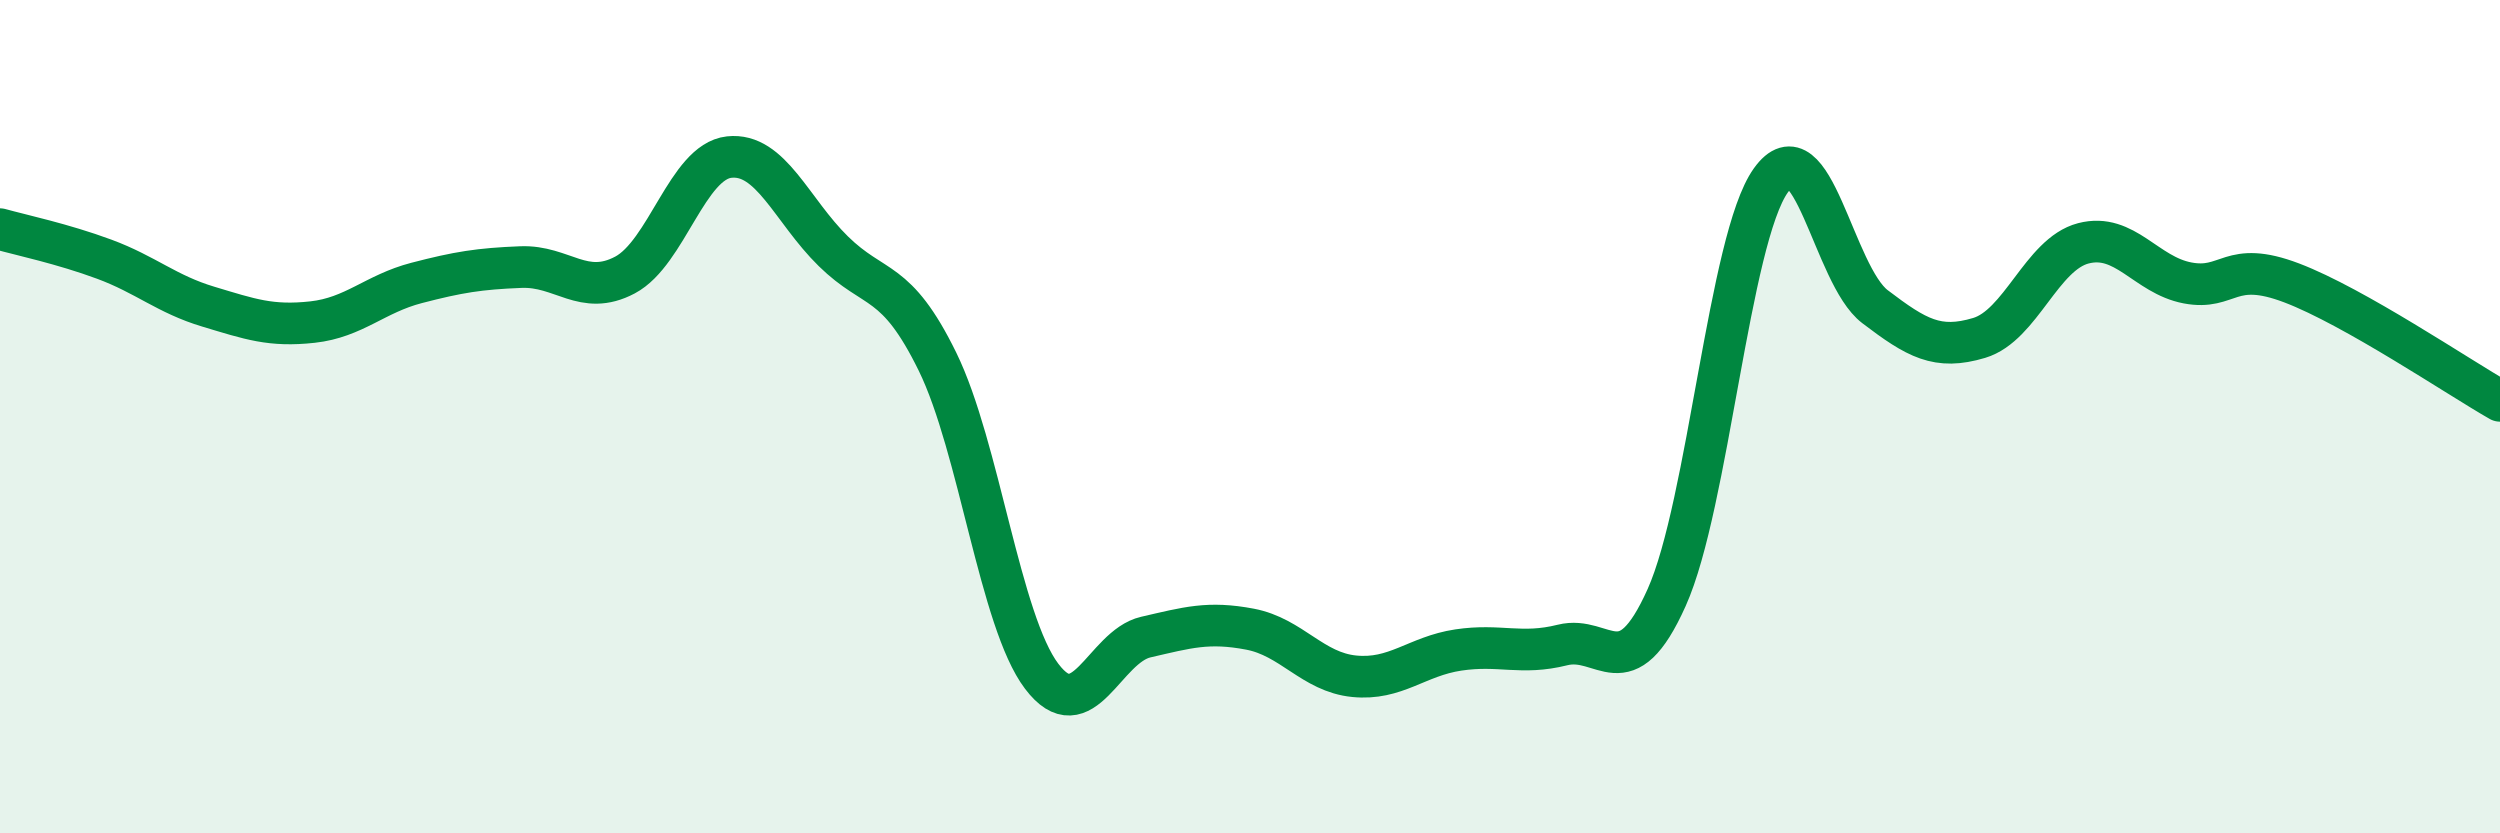
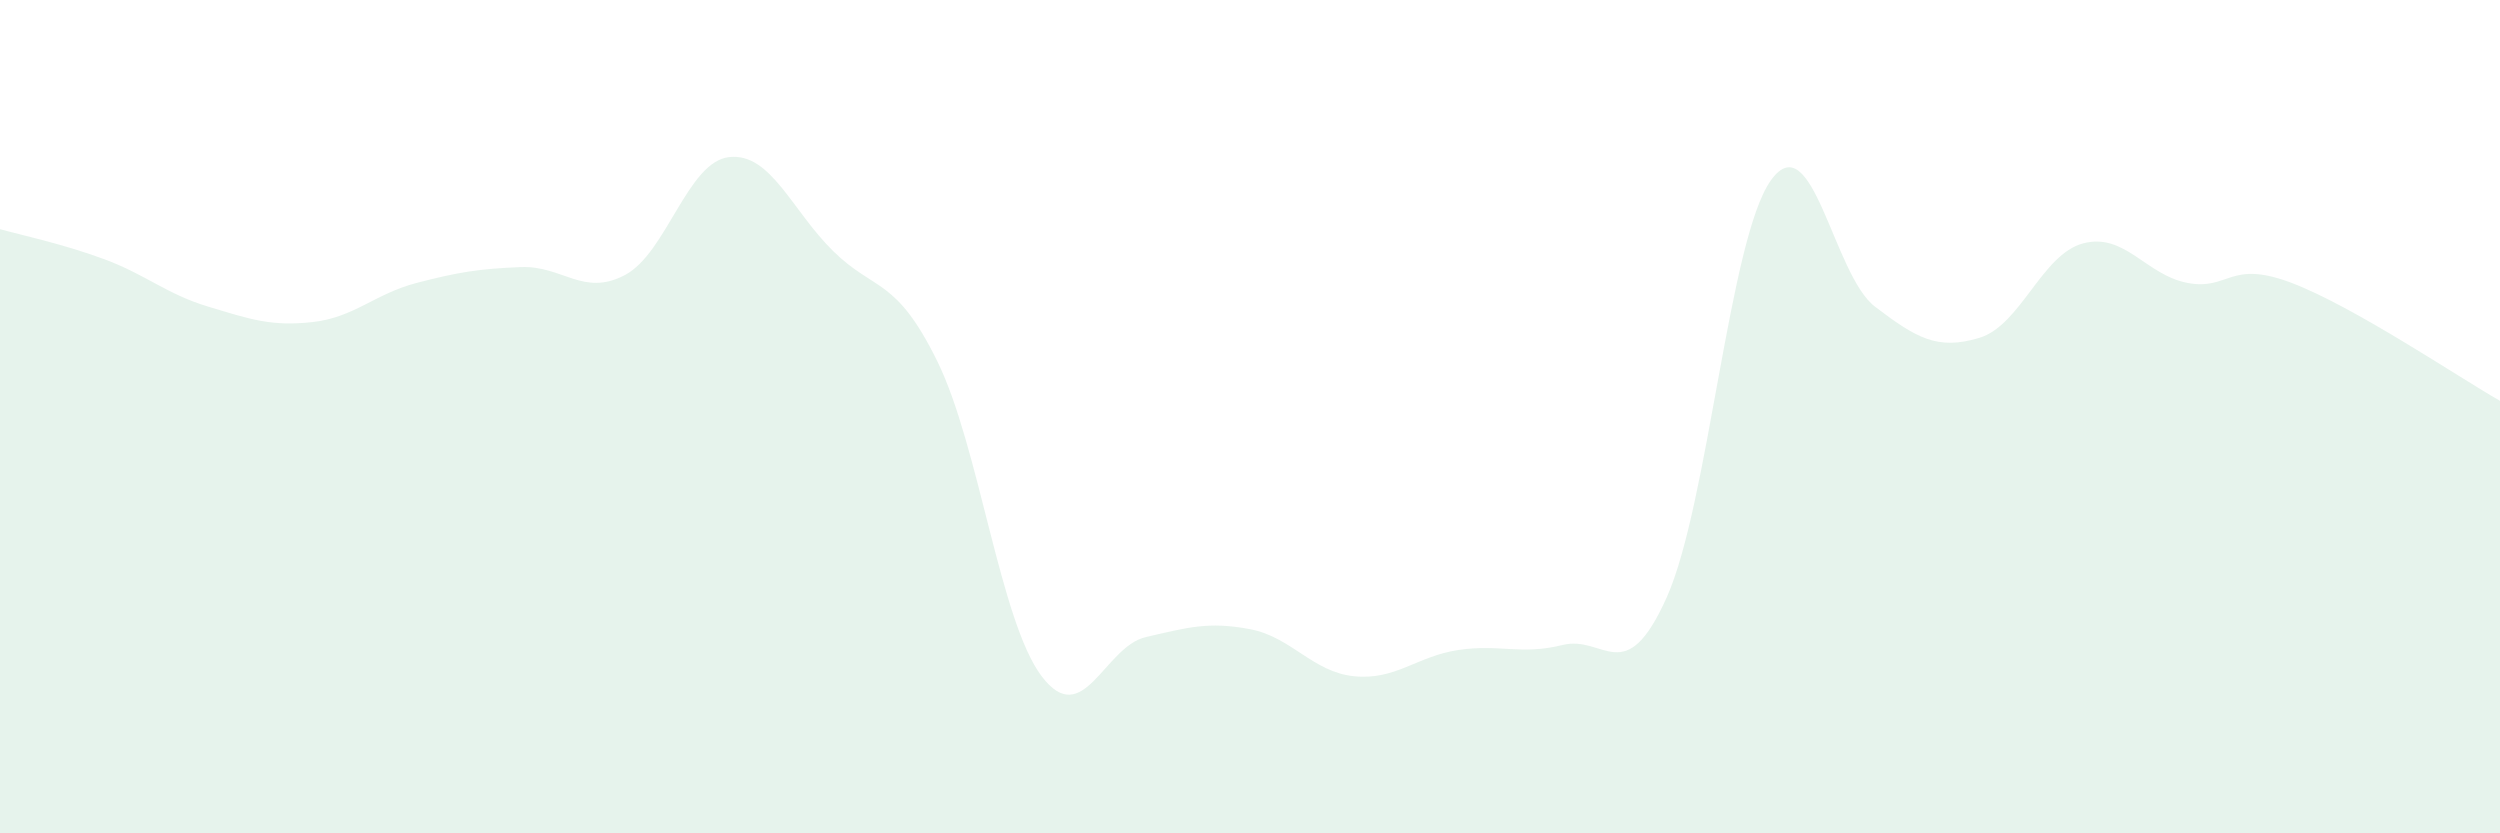
<svg xmlns="http://www.w3.org/2000/svg" width="60" height="20" viewBox="0 0 60 20">
  <path d="M 0,5.5 C 0.5,5.64 1.5,5.85 2.5,6.22 C 3.5,6.59 4,7.06 5,7.36 C 6,7.66 6.5,7.84 7.5,7.73 C 8.5,7.62 9,7.05 10,6.79 C 11,6.53 11.5,6.45 12.5,6.41 C 13.5,6.37 14,7.13 15,6.6 C 16,6.07 16.5,3.88 17.5,3.77 C 18.5,3.66 19,5.05 20,6.03 C 21,7.01 21.5,6.64 22.5,8.68 C 23.5,10.72 24,14.91 25,16.23 C 26,17.55 26.5,15.52 27.5,15.29 C 28.5,15.06 29,14.91 30,15.1 C 31,15.29 31.5,16.13 32.5,16.23 C 33.5,16.33 34,15.75 35,15.6 C 36,15.45 36.5,15.73 37.5,15.48 C 38.5,15.23 39,16.57 40,14.34 C 41,12.11 41.5,5.73 42.5,4.33 C 43.5,2.93 44,6.6 45,7.36 C 46,8.12 46.5,8.41 47.5,8.11 C 48.5,7.81 49,6.1 50,5.84 C 51,5.58 51.5,6.6 52.5,6.79 C 53.5,6.98 53.5,6.22 55,6.79 C 56.5,7.36 59,9.05 60,9.62L60 20L0 20Z" fill="#008740" opacity="0.1" stroke-linecap="round" stroke-linejoin="round" />
-   <path d="M 0,5.5 C 0.5,5.64 1.5,5.85 2.5,6.22 C 3.5,6.59 4,7.06 5,7.36 C 6,7.66 6.5,7.84 7.5,7.73 C 8.5,7.62 9,7.05 10,6.79 C 11,6.53 11.5,6.45 12.5,6.41 C 13.5,6.37 14,7.13 15,6.6 C 16,6.07 16.5,3.88 17.5,3.77 C 18.5,3.66 19,5.05 20,6.03 C 21,7.01 21.5,6.64 22.5,8.68 C 23.5,10.72 24,14.91 25,16.23 C 26,17.55 26.5,15.52 27.5,15.29 C 28.5,15.06 29,14.91 30,15.1 C 31,15.29 31.5,16.13 32.5,16.23 C 33.5,16.33 34,15.75 35,15.6 C 36,15.45 36.5,15.73 37.5,15.48 C 38.5,15.23 39,16.57 40,14.34 C 41,12.11 41.5,5.73 42.5,4.33 C 43.5,2.93 44,6.6 45,7.36 C 46,8.12 46.5,8.41 47.5,8.11 C 48.5,7.81 49,6.1 50,5.84 C 51,5.58 51.5,6.6 52.5,6.79 C 53.5,6.98 53.5,6.22 55,6.79 C 56.5,7.36 59,9.05 60,9.62" stroke="#008740" stroke-width="1" fill="none" stroke-linecap="round" stroke-linejoin="round" />
</svg>